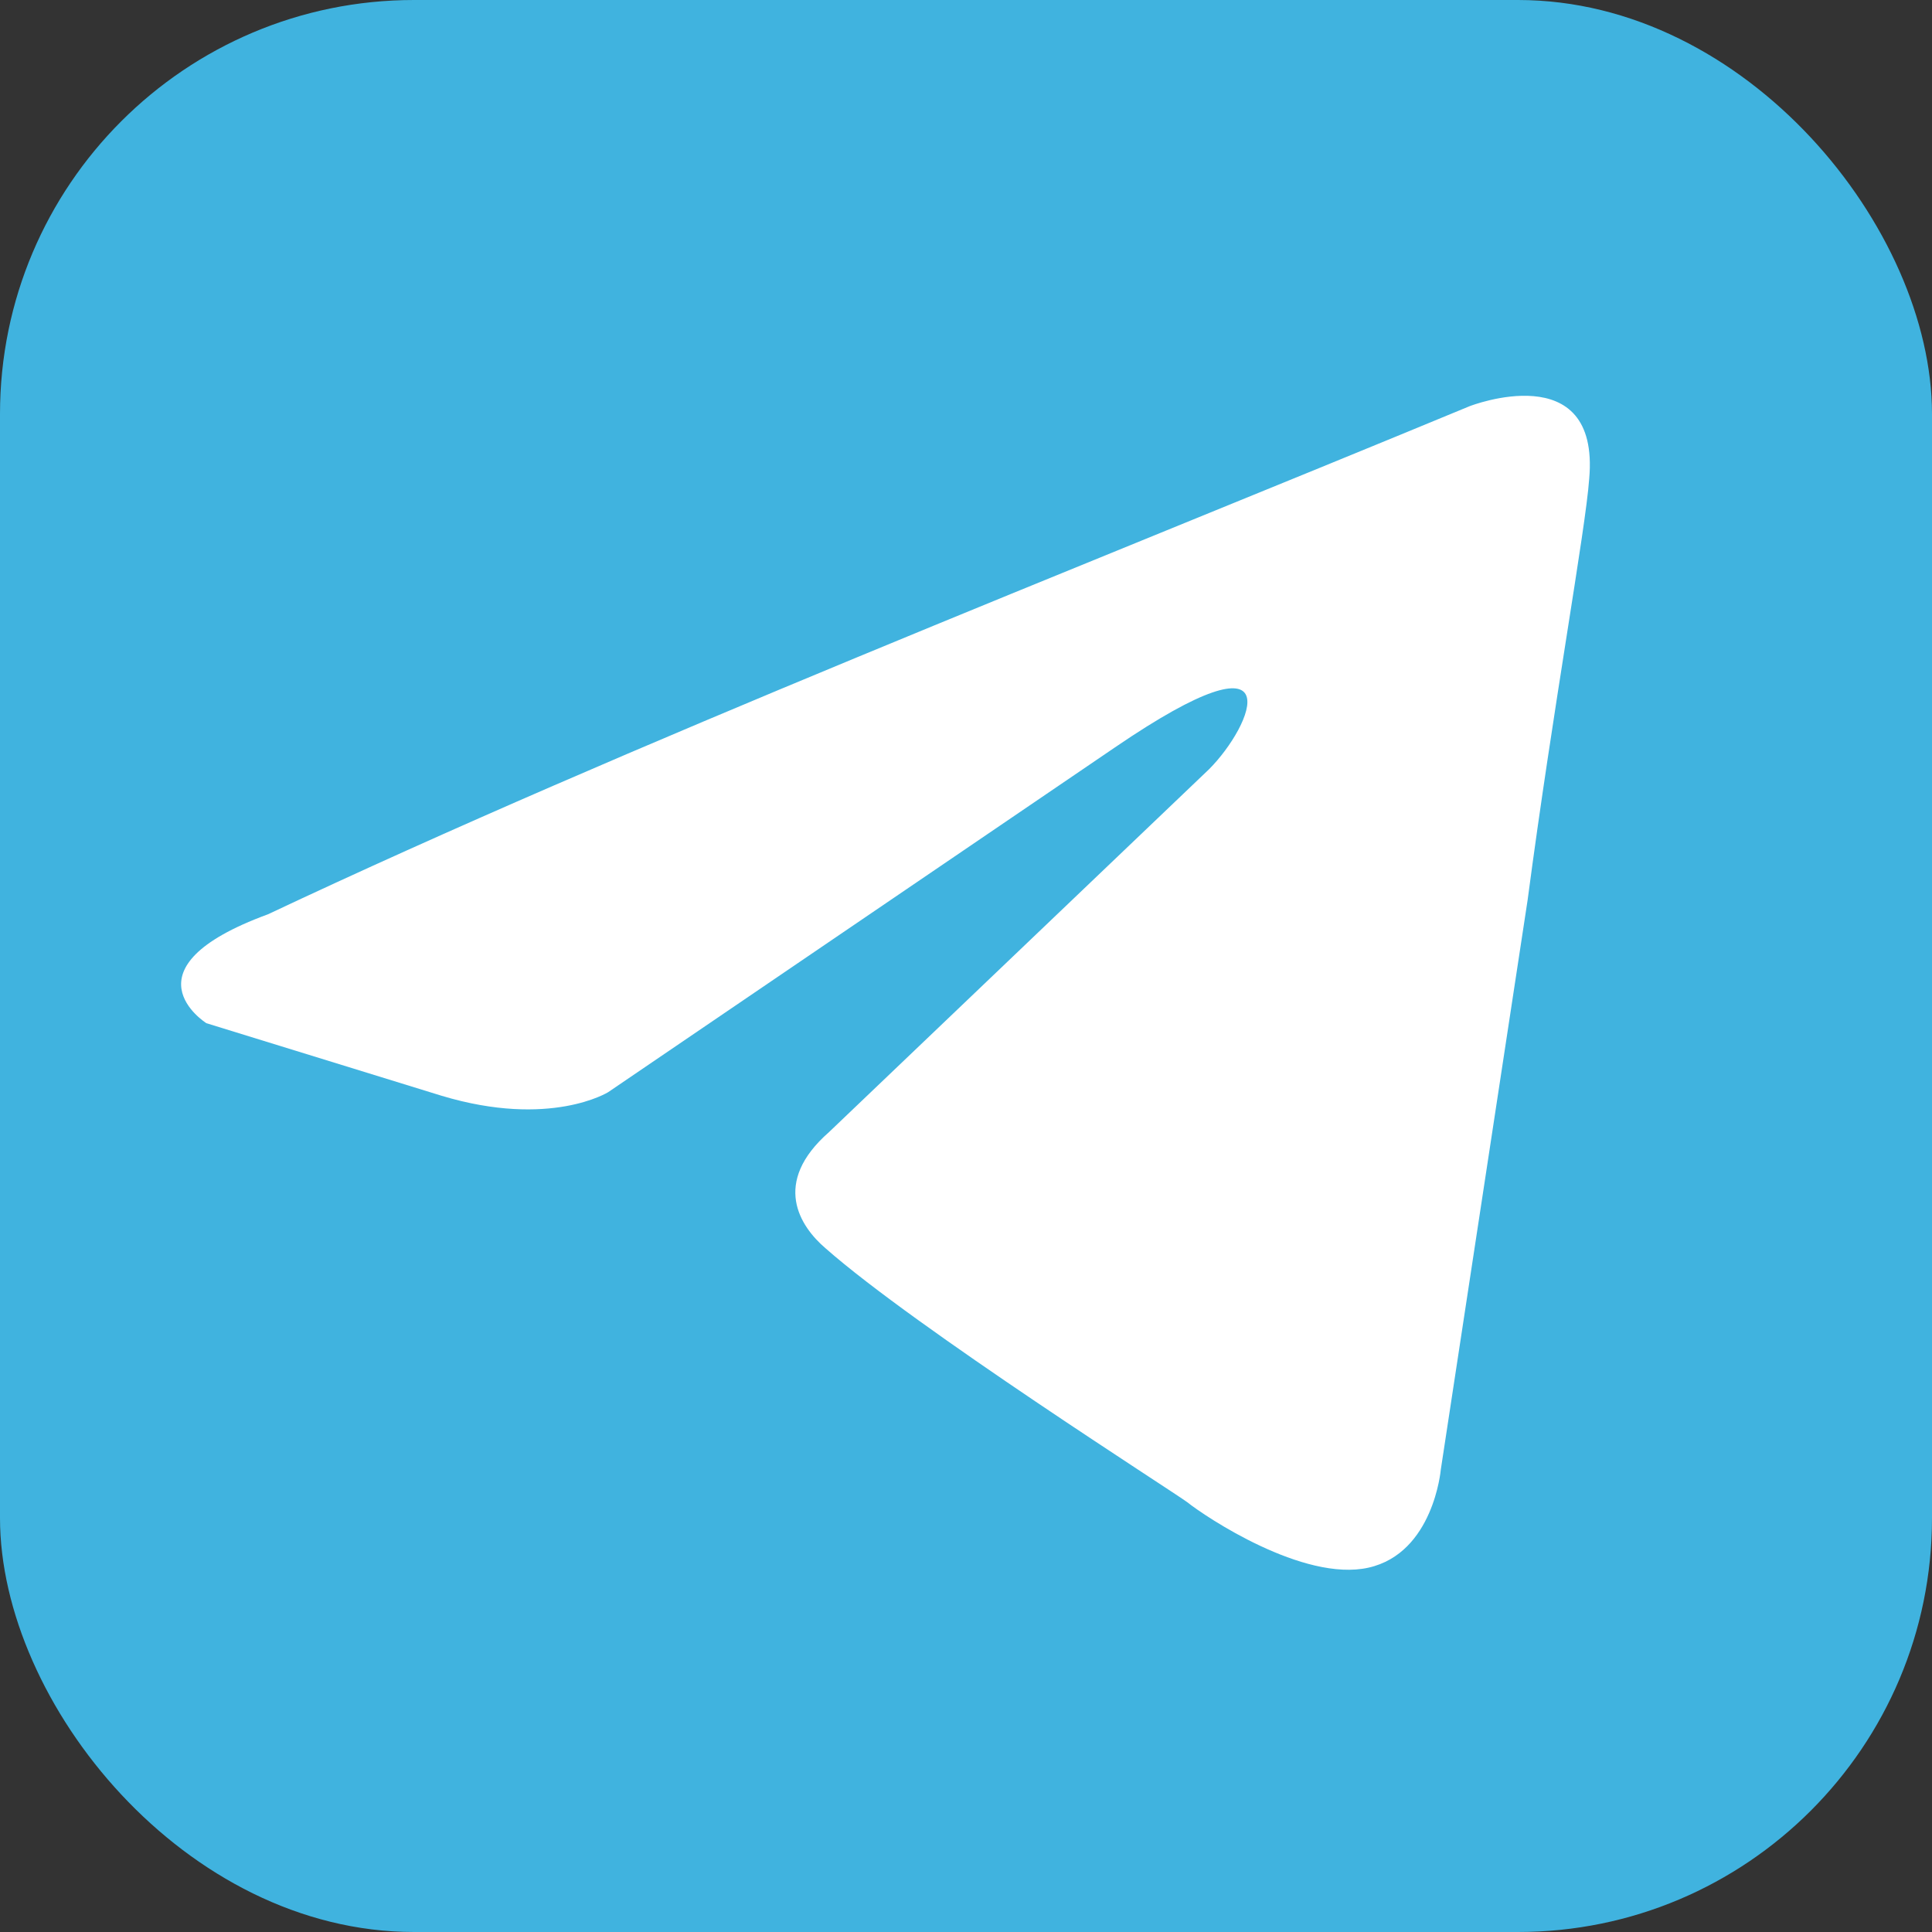
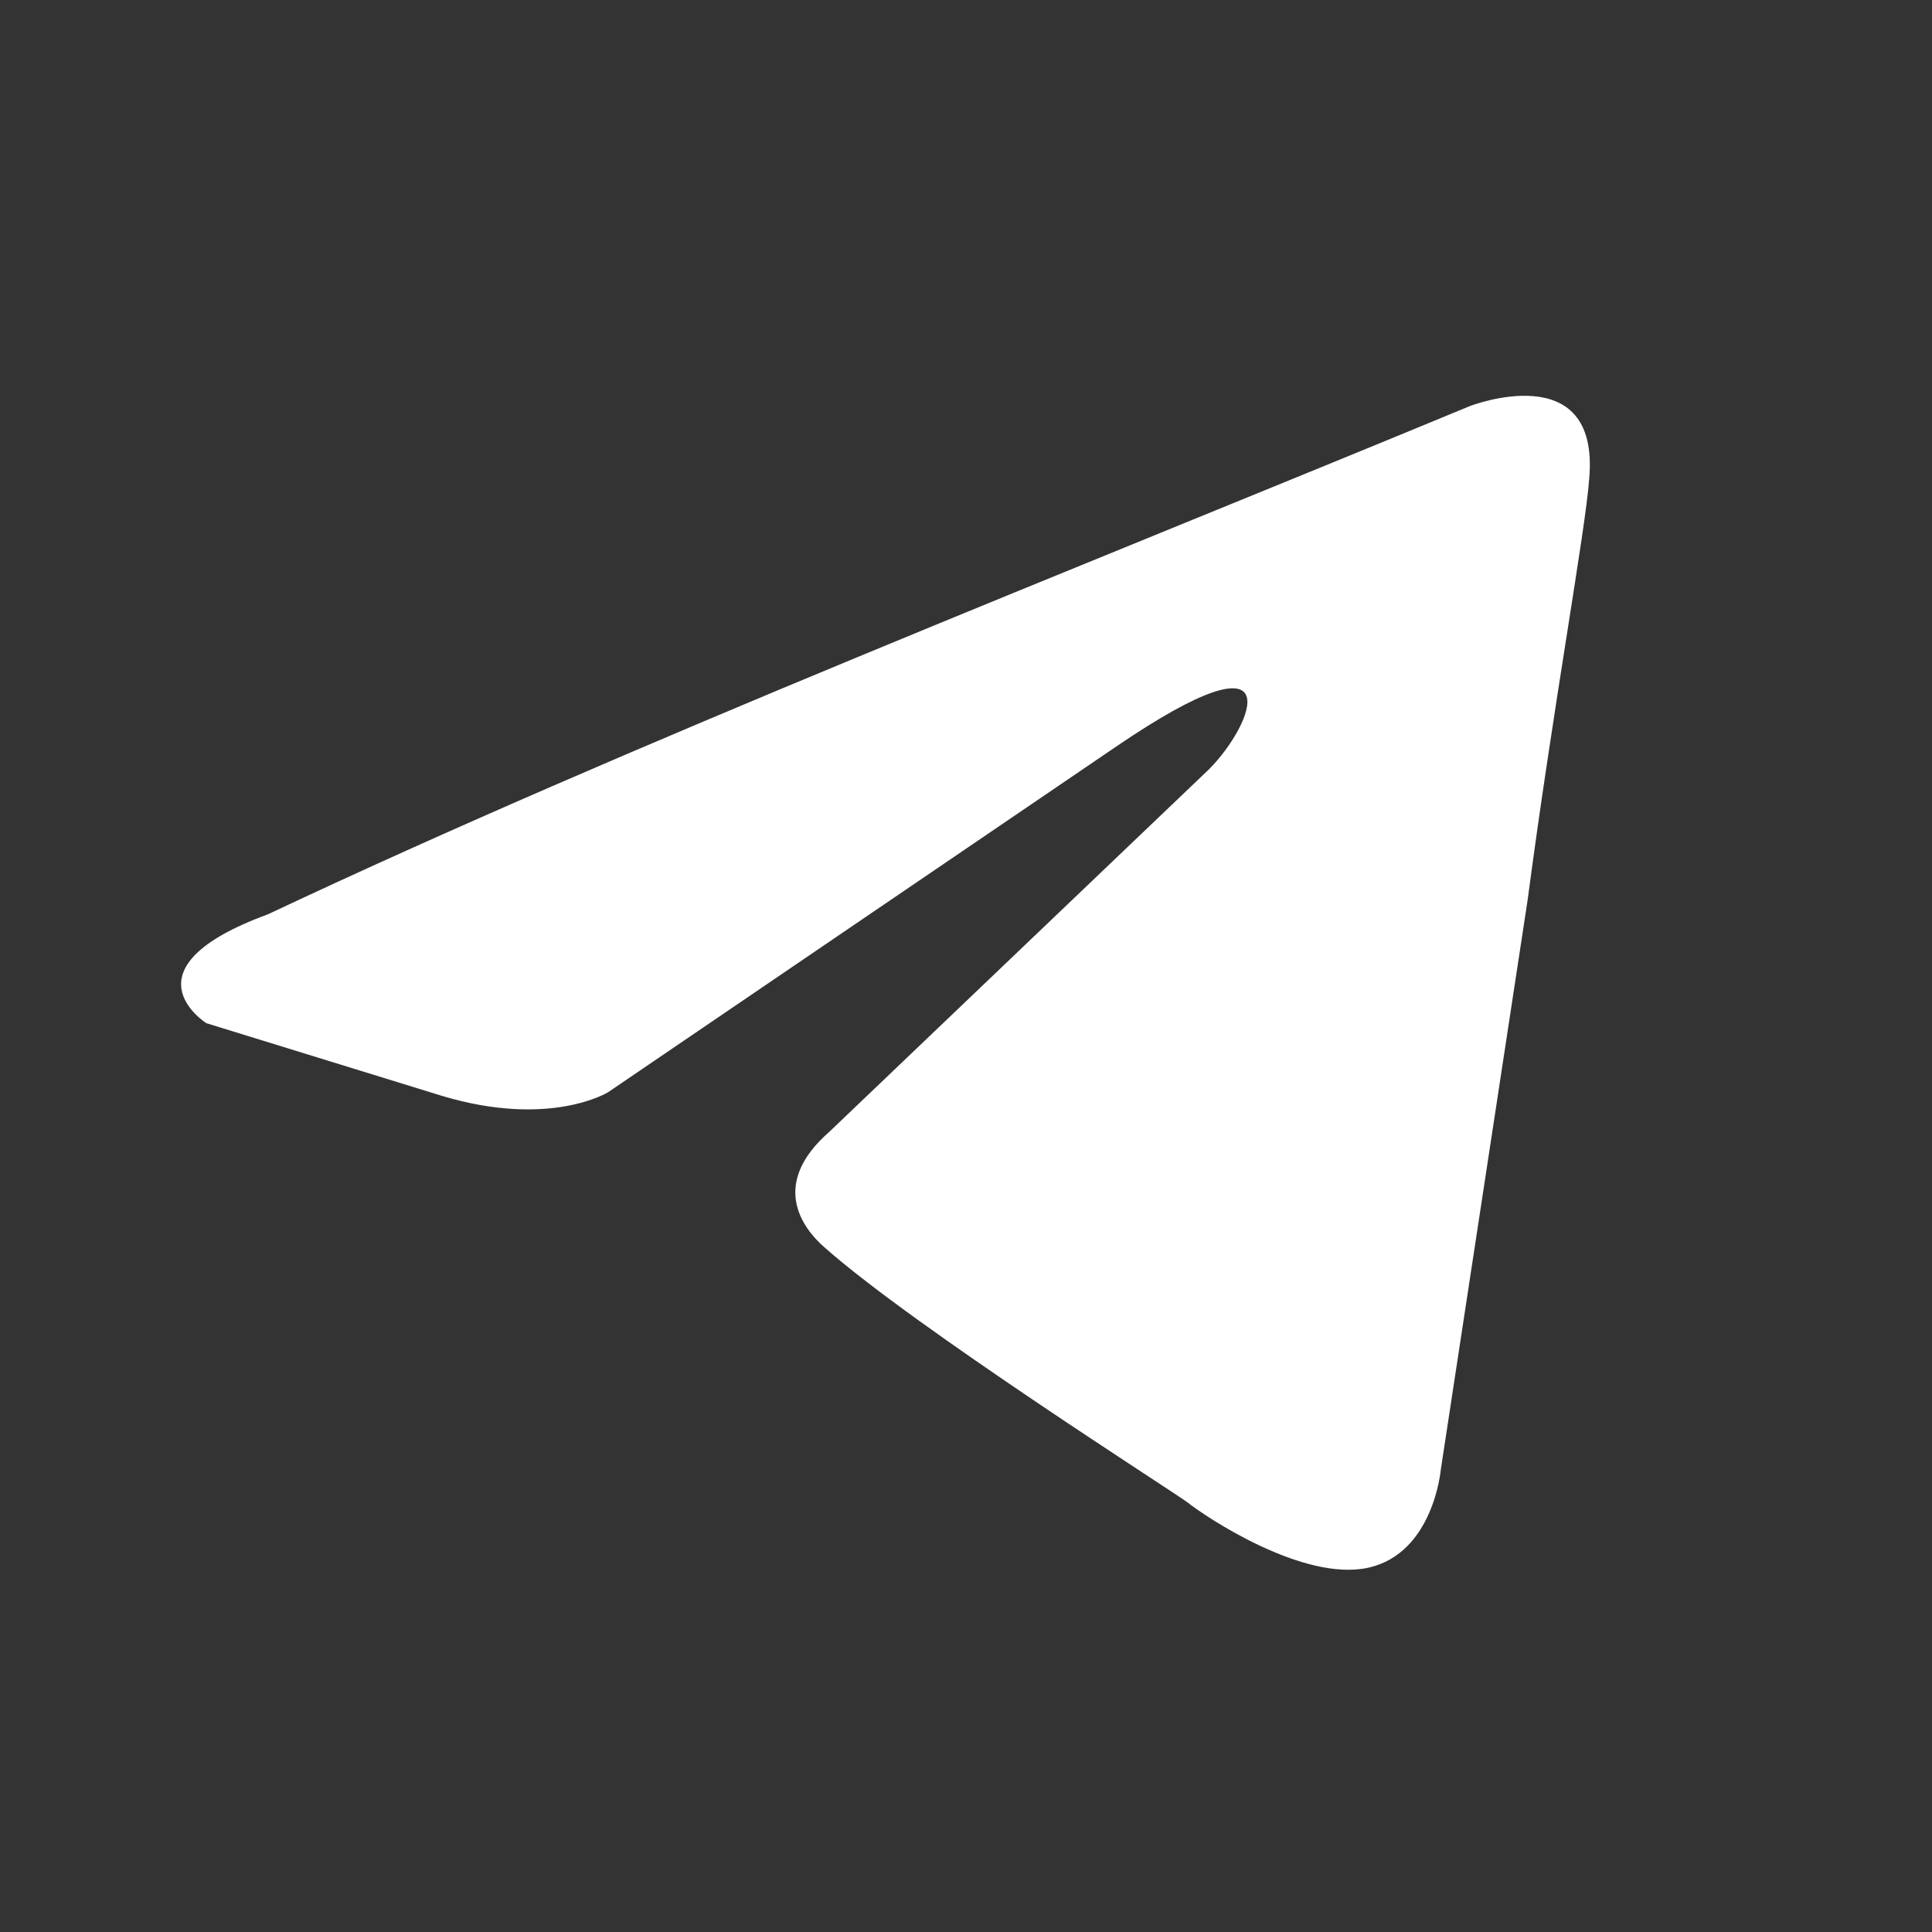
<svg xmlns="http://www.w3.org/2000/svg" width="28" height="28" fill="none">
  <rect width="100%" height="100%" fill="#333333" stroke="none" />
-   <rect width="28" height="28" fill="#40B3DF" rx="6" />
  <path fill="#fff" d="M21.301 5.886s1.889-.736 1.731 1.052c-.052.737-.524 3.314-.892 6.102l-1.259 8.26s-.105 1.209-1.049 1.42c-.944.21-2.36-.737-2.623-.947-.21-.158-3.935-2.526-5.246-3.683-.368-.315-.787-.947.052-1.683l5.509-5.26c.63-.632 1.259-2.105-1.364-.316l-7.345 4.997s-.84.526-2.414.053l-3.41-1.052s-1.259-.79.892-1.578c5.246-2.473 11.7-4.998 17.418-7.365Z" />
</svg>